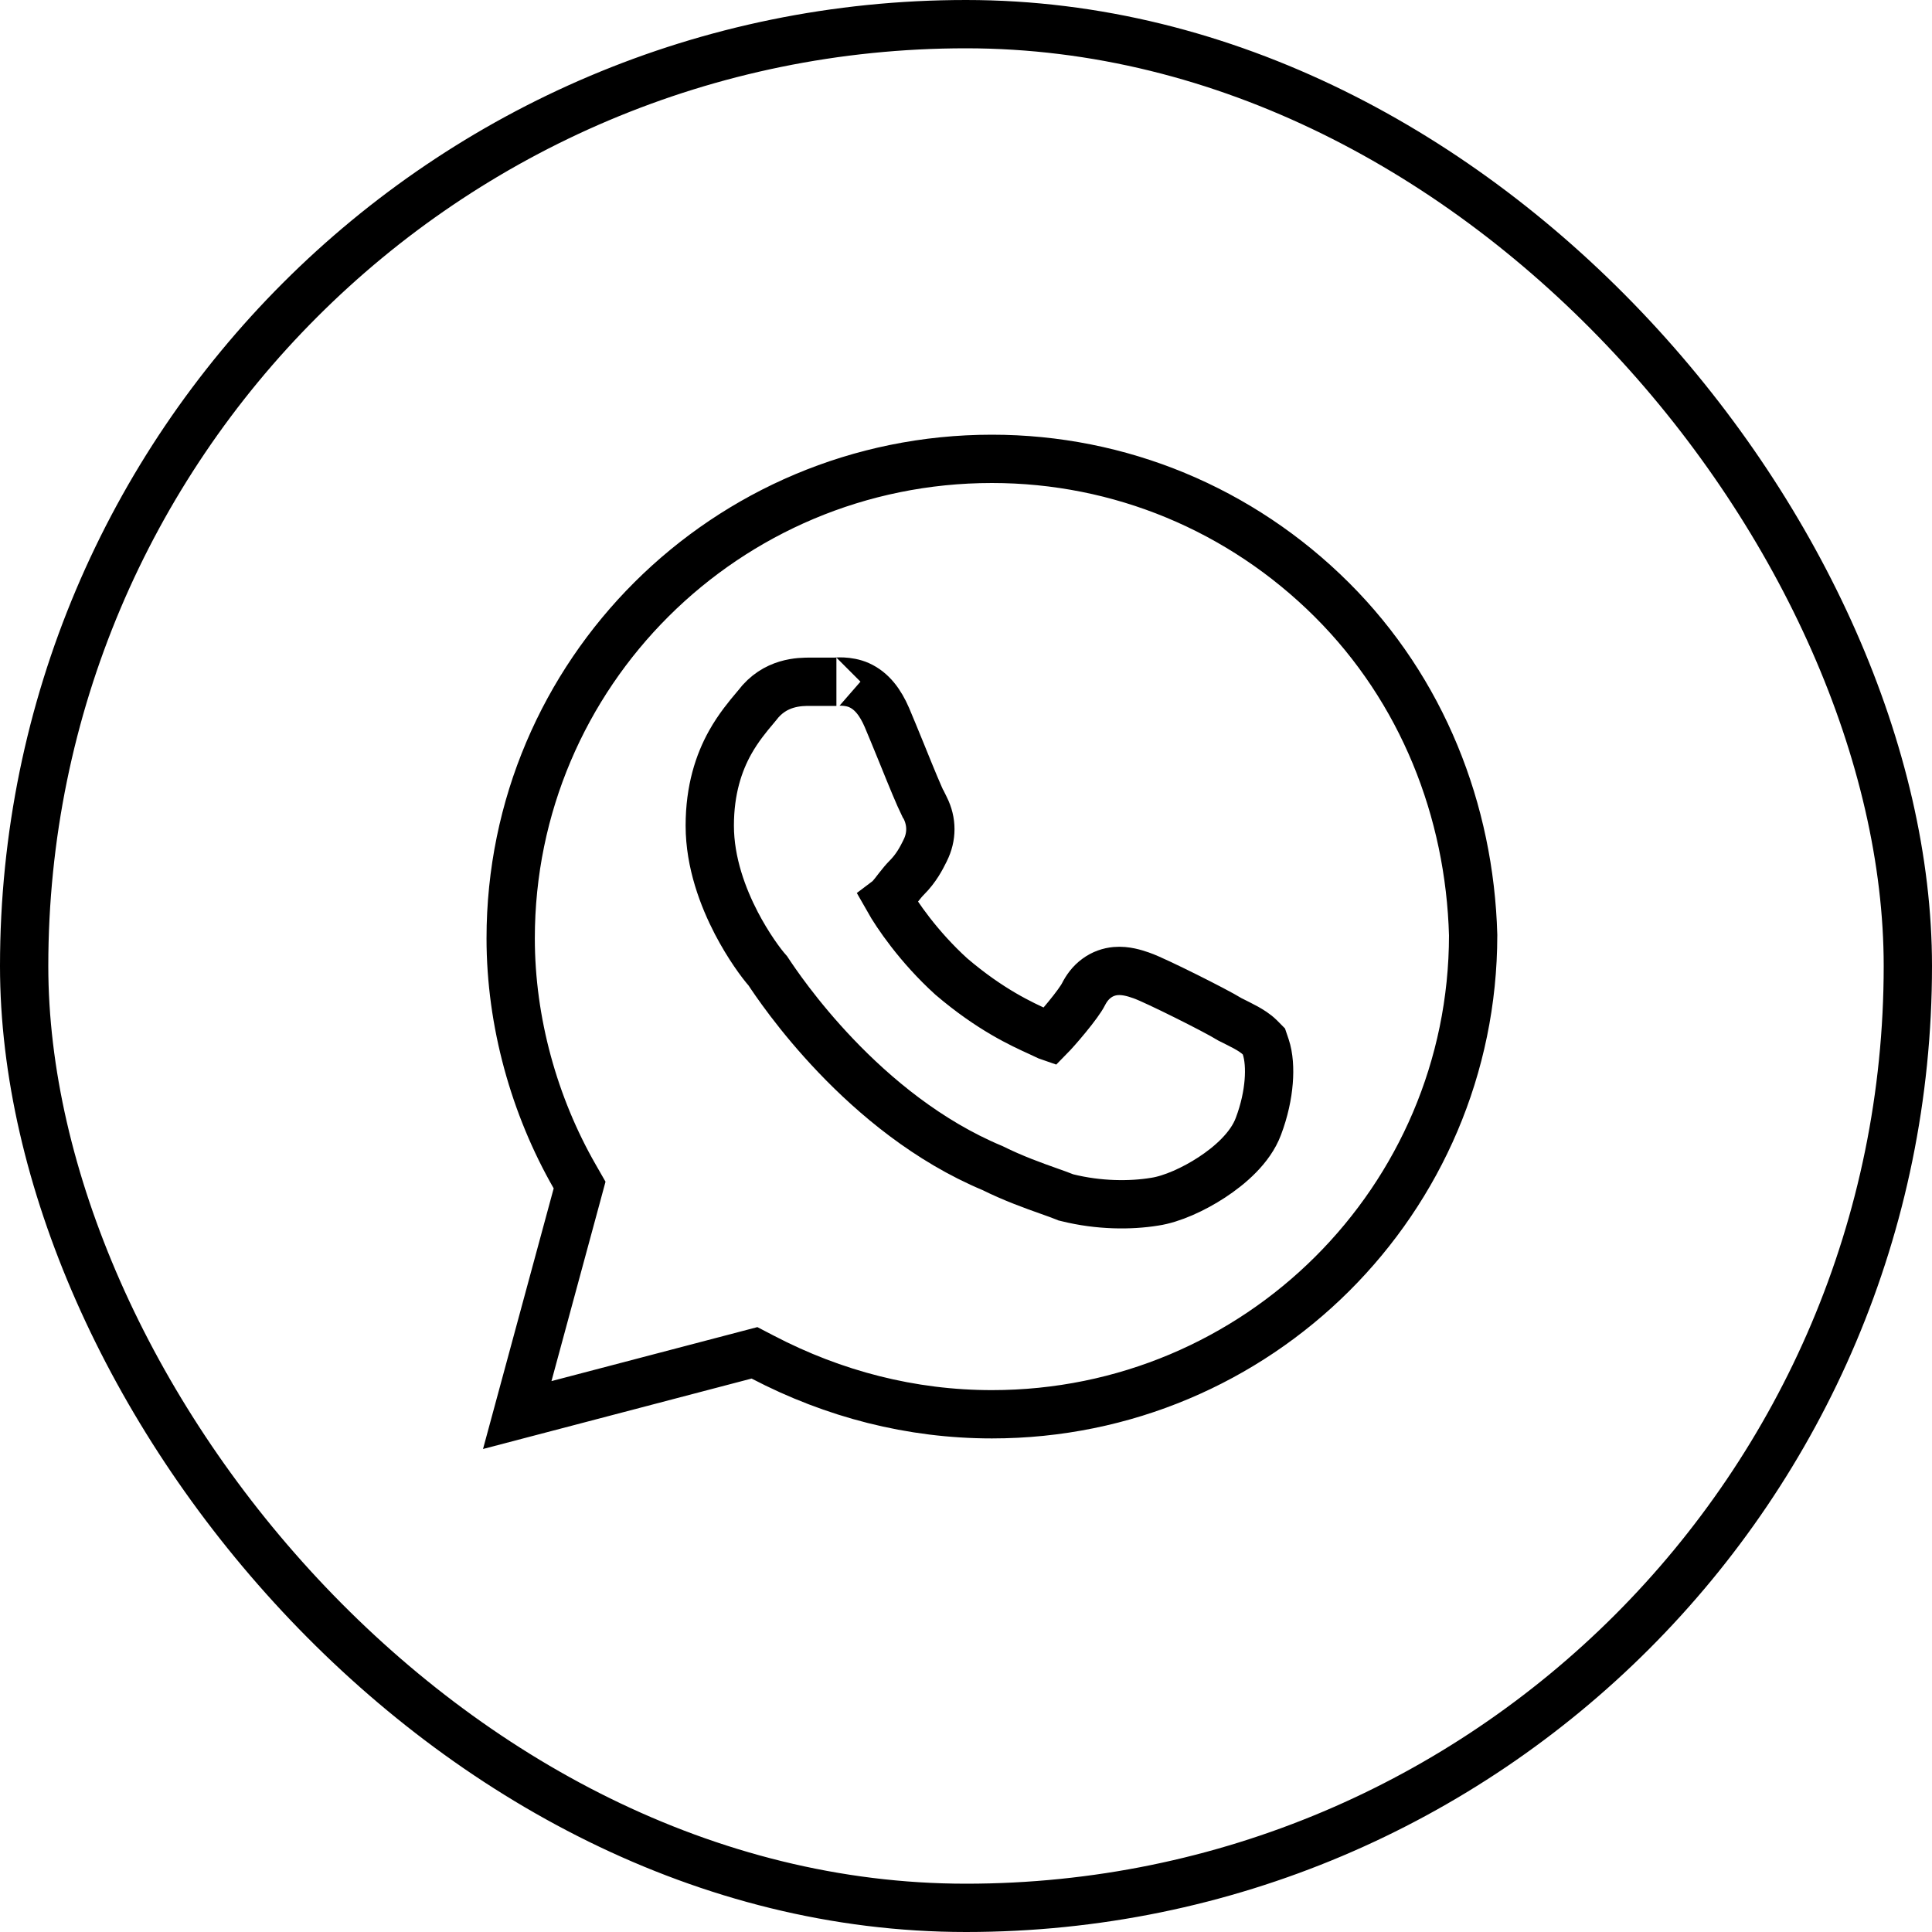
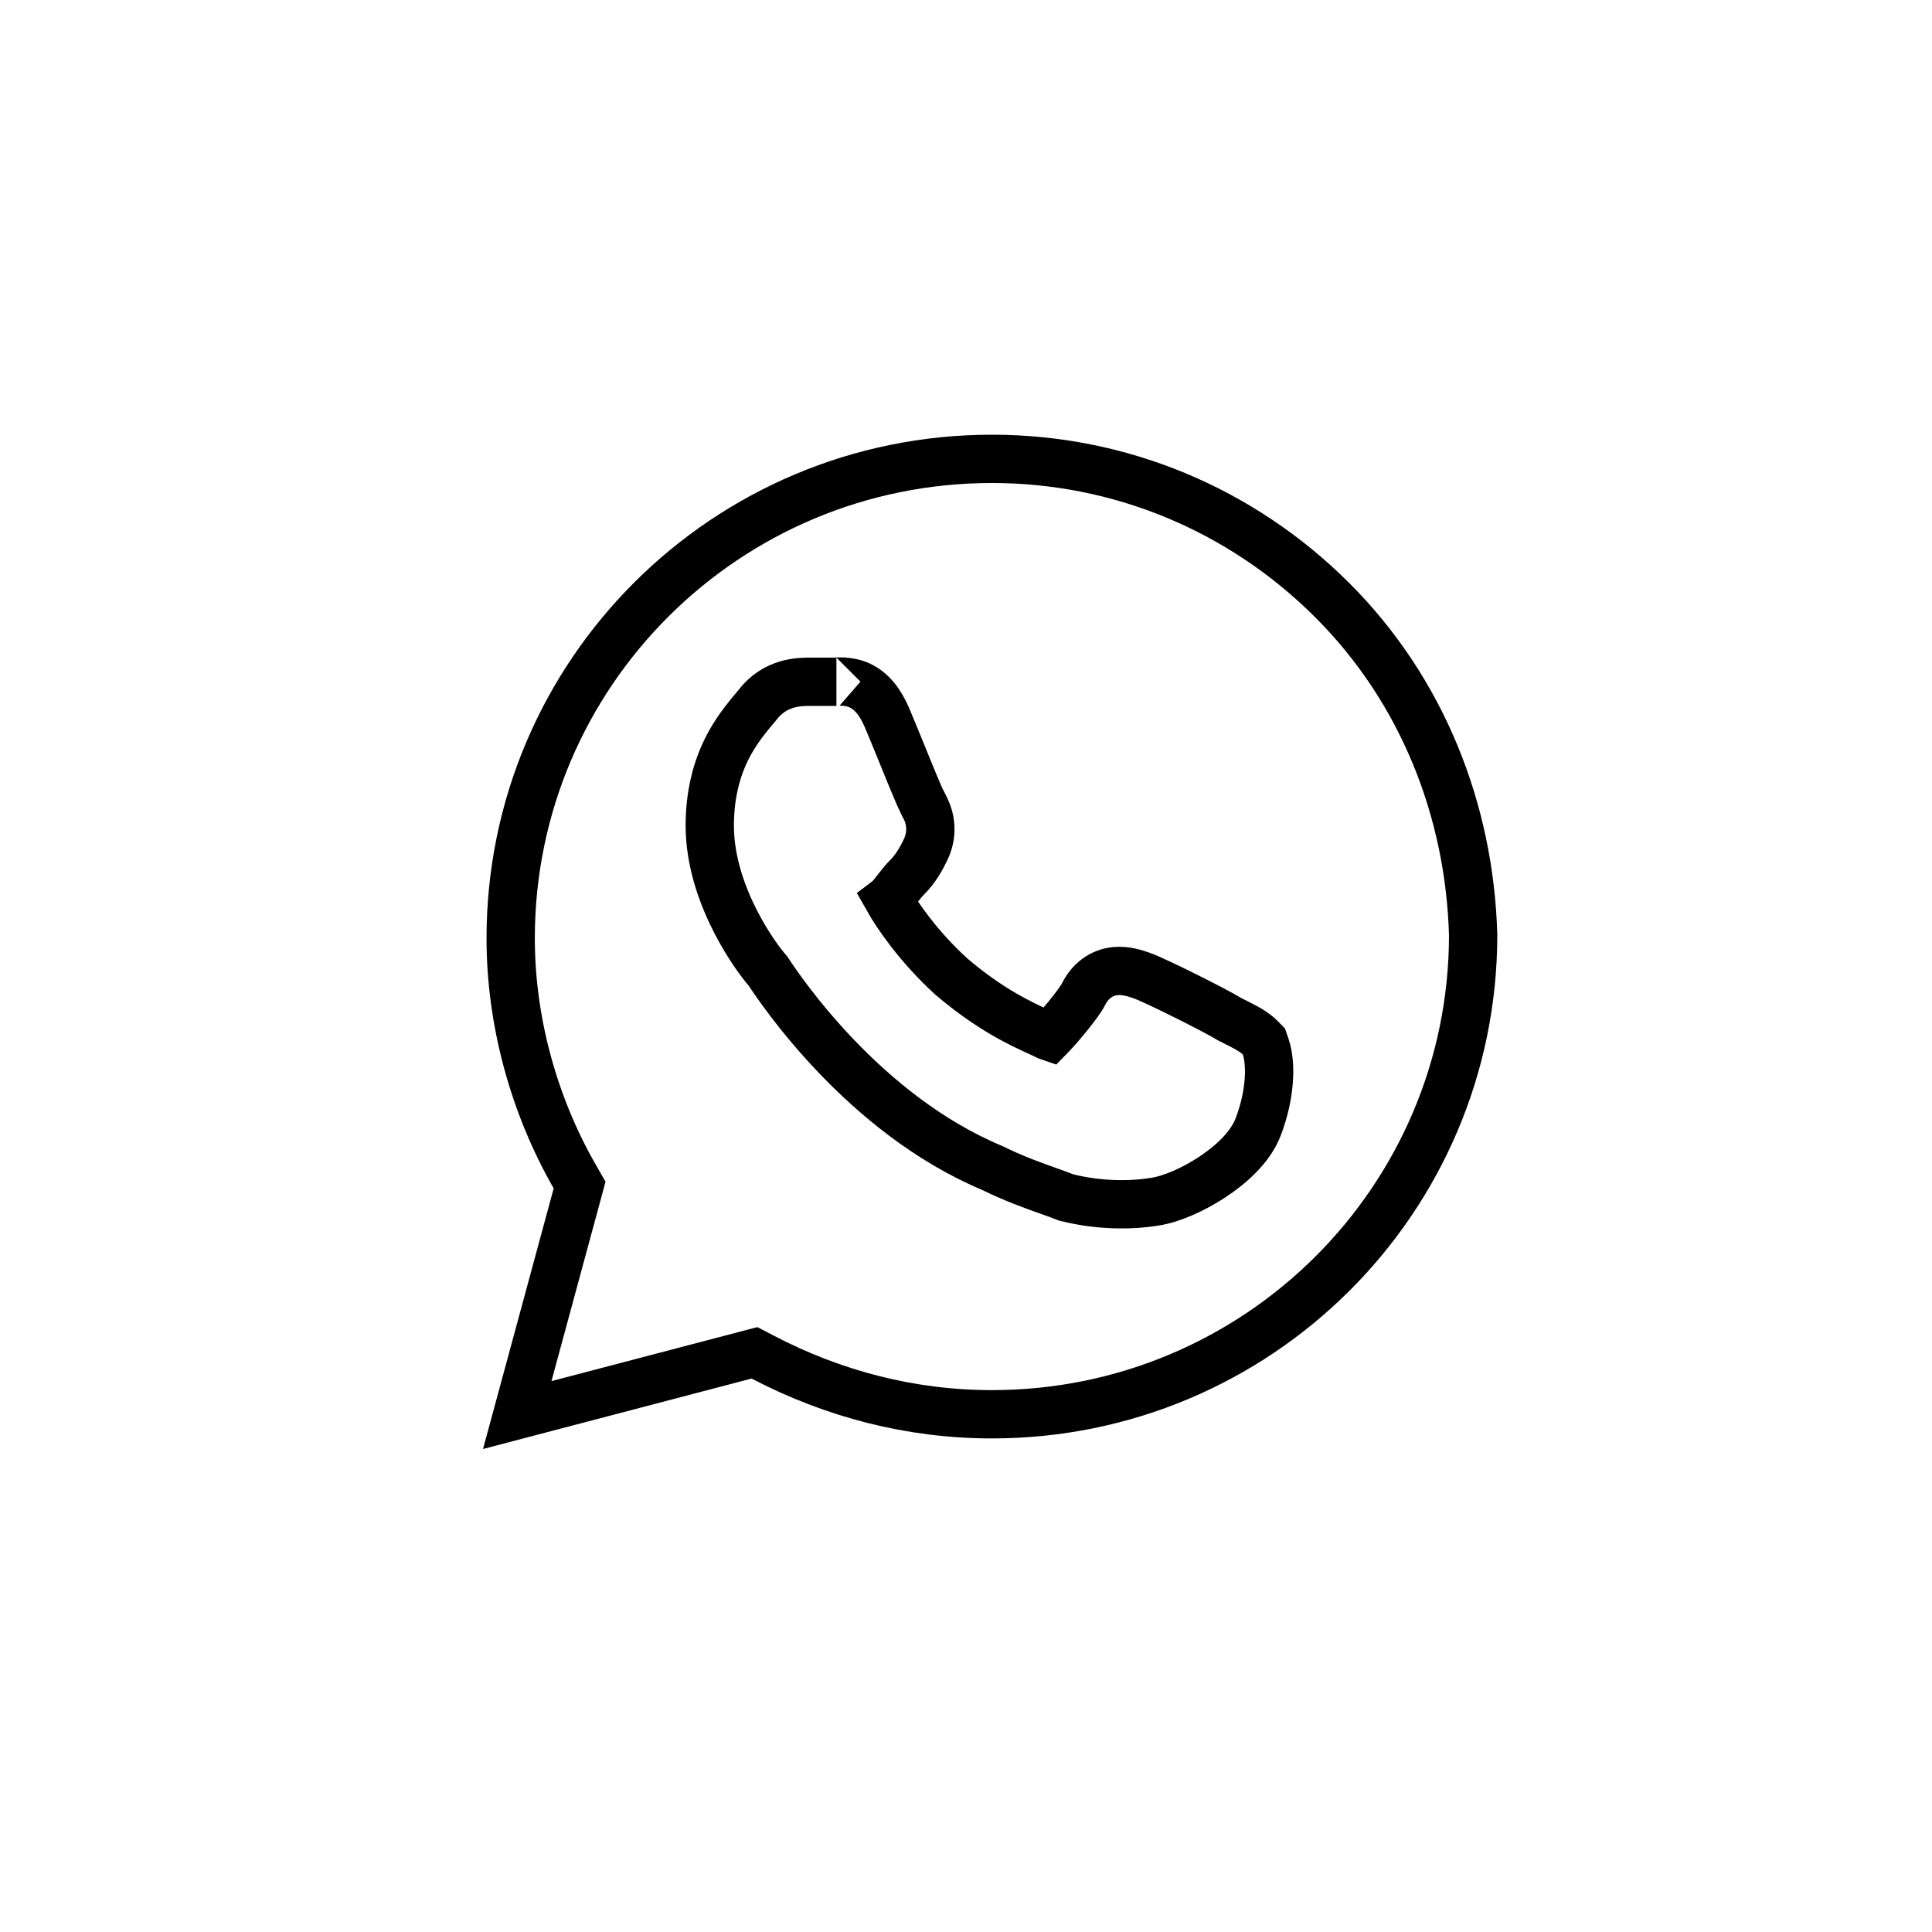
<svg xmlns="http://www.w3.org/2000/svg" width="40" height="40" viewBox="0 0 40 40" fill="none">
-   <rect x="0.5" y="0.5" width="39" height="39" rx="19.5" stroke="black" />
-   <path d="M11.946 24.735L12 24.535L11.897 24.355C11.061 22.897 10.573 21.159 10.573 19.427C10.573 13.944 15.031 9.5 20.537 9.5C23.184 9.5 25.691 10.541 27.574 12.417C29.449 14.286 30.428 16.782 30.5 19.361C30.496 24.84 26.04 29.281 20.537 29.281C18.865 29.281 17.261 28.865 15.792 28.098L15.621 28.009L15.434 28.058L10.709 29.297L11.946 24.735ZM22.034 24.777L22.066 24.79L22.099 24.798C22.752 24.96 23.405 24.962 23.906 24.88C24.262 24.827 24.714 24.622 25.091 24.375C25.46 24.133 25.886 23.768 26.053 23.322C26.18 22.986 26.245 22.667 26.267 22.393C26.288 22.13 26.272 21.873 26.206 21.675L26.168 21.563L26.085 21.479C25.996 21.391 25.889 21.327 25.8 21.277C25.711 21.228 25.598 21.172 25.466 21.106C25.301 21.004 24.913 20.803 24.564 20.629C24.37 20.532 24.174 20.437 24.012 20.361C23.863 20.291 23.71 20.222 23.621 20.192C23.615 20.19 23.609 20.188 23.602 20.186C23.509 20.154 23.308 20.086 23.098 20.105C22.967 20.117 22.829 20.161 22.703 20.255C22.58 20.345 22.494 20.464 22.431 20.588C22.386 20.678 22.256 20.857 22.089 21.06C21.939 21.243 21.795 21.403 21.731 21.468C21.725 21.466 21.718 21.462 21.711 21.459C21.659 21.433 21.597 21.405 21.525 21.372C21.149 21.201 20.505 20.908 19.696 20.218C19.012 19.597 18.559 18.922 18.391 18.625C18.395 18.622 18.398 18.618 18.402 18.615C18.442 18.574 18.481 18.526 18.508 18.493C18.527 18.469 18.549 18.441 18.57 18.413C18.58 18.401 18.589 18.388 18.598 18.377C18.663 18.294 18.719 18.226 18.768 18.177C18.972 17.974 19.076 17.767 19.149 17.621L19.154 17.61C19.298 17.323 19.298 17.011 19.154 16.724L19.118 16.651L19.107 16.64C19.09 16.606 19.068 16.556 19.04 16.492C18.98 16.357 18.904 16.174 18.822 15.974C18.771 15.85 18.718 15.72 18.666 15.59C18.55 15.308 18.439 15.033 18.362 14.854C18.229 14.546 18.052 14.306 17.789 14.187C17.558 14.082 17.279 14.115 17.317 14.115H17.316H17.315H17.314H17.314H17.313H17.312H17.311H17.31H17.309H17.308H17.308H17.307H17.306H17.305H17.304H17.303H17.302H17.301H17.3H17.3H17.299H17.298H17.297H17.296H17.295H17.294H17.293H17.292H17.291H17.291H17.29H17.289H17.288H17.287H17.286H17.285H17.284H17.283H17.282H17.282H17.281H17.28H17.279H17.278H17.277H17.276H17.275H17.274H17.273H17.272H17.271H17.27H17.269H17.268H17.268H17.267H17.266H17.265H17.264H17.263H17.262H17.261H17.26H17.259H17.258H17.257H17.256H17.255H17.254H17.253H17.252H17.251H17.25H17.25H17.248H17.247H17.247H17.246H17.245H17.244H17.243H17.242H17.241H17.24H17.239H17.238H17.237H17.236H17.235H17.234H17.233H17.232H17.231H17.23H17.229H17.228H17.227H17.226H17.225H17.224H17.223H17.222H17.221H17.22H17.219H17.218H17.217H17.216H17.215H17.214H17.213H17.212H17.211H17.21H17.209H17.208H17.207H17.206H17.205H17.204H17.203H17.202H17.201H17.2H17.199H17.198H17.197H17.196H17.195H17.194H17.193H17.192H17.191H17.19H17.189H17.188H17.187H17.186H17.185H17.184H17.183H17.181H17.18H17.18H17.178H17.177H17.176H17.175H17.174H17.173H17.172H17.171H17.17H17.169H17.168H17.167H17.166H17.165H17.164H17.163H17.162H17.161H17.16H17.159H17.158H17.157H17.156H17.155H17.154H17.152H17.151H17.15H17.149H17.148H17.147H17.146H17.145H17.144H17.143H17.142H17.141H17.14H17.139H17.138H17.137H17.136H17.135H17.134H17.133H17.131H17.13H17.129H17.128H17.127H17.126H17.125H17.124H17.123H17.122H17.121H17.12H17.119H17.118H17.117H17.116H17.114H17.113H17.112H17.111H17.11H17.109H17.108H17.107H17.106H17.105H17.104H17.103H17.102H17.101H17.099H17.098H17.097H17.096H17.095H17.094H17.093H17.092H17.091H17.09H17.089H17.088H17.087H17.086H17.084H17.084H17.082H17.081H17.08H17.079H17.078H17.077H17.076H17.075H17.074H17.073H17.072H17.071H17.07H17.069H17.067H17.066H17.065H17.064H17.063H17.062H17.061H17.06H17.059H17.058H17.057H17.056H17.055H17.053H17.052H17.051H17.05H17.049H17.048H17.047H17.046H17.045H17.044H17.043H17.042H17.041H17.04H17.038H17.037H17.036H17.035H17.034H17.033H17.032H17.031H17.03H17.029H17.028H17.027H17.026H17.025H17.023H17.022H17.021H17.02H17.019H17.018H17.017H17.016H17.015H17.014H17.013H17.012H17.011H17.01H17.009H17.008H17.006H17.005H17.004H17.003H17.002H17.001H17H16.999H16.998H16.997H16.996H16.995H16.994H16.993H16.992H16.991H16.989H16.988H16.987H16.986H16.985H16.984H16.983H16.982H16.981H16.98H16.979H16.978H16.977H16.976H16.975H16.974H16.973H16.972H16.971H16.97H16.968H16.967H16.966H16.965H16.964H16.963H16.962H16.961H16.96H16.959H16.958H16.957H16.956H16.955H16.954H16.953H16.952H16.951H16.95H16.949H16.948H16.947H16.946H16.945H16.944H16.942H16.941H16.94H16.939H16.938H16.937H16.936H16.935H16.934H16.933H16.932H16.931H16.93H16.929H16.928H16.927H16.926H16.925H16.924H16.923H16.922H16.921H16.92H16.919H16.918H16.917H16.916H16.915H16.914H16.913H16.912H16.911H16.91H16.909H16.908H16.907H16.906H16.905H16.904H16.903H16.902H16.901H16.9H16.899H16.898H16.897H16.896H16.895H16.894H16.893H16.892H16.891H16.89H16.889H16.888H16.887H16.886H16.885H16.884H16.883H16.882H16.881H16.88H16.879H16.878H16.877H16.876H16.875H16.874H16.873H16.872H16.872H16.87H16.87H16.869H16.868H16.867H16.866H16.865H16.864H16.863H16.862H16.861H16.86H16.859H16.858H16.857H16.856H16.855H16.854H16.854H16.852H16.852H16.851H16.85H16.849H16.848H16.847H16.846H16.845H16.844H16.843H16.842H16.841H16.84H16.84H16.839H16.838H16.837H16.836H16.835H16.834H16.833H16.832H16.831H16.83H16.829H16.829H16.828H16.827H16.826H16.825H16.824H16.823H16.822H16.822H16.821H16.82H16.819H16.818H16.817H16.816H16.815H16.814H16.814H16.813H16.812H16.811H16.81H16.809H16.808H16.808H16.807H16.806H16.805C16.799 14.115 16.793 14.115 16.786 14.115C16.562 14.114 16.044 14.113 15.674 14.606C15.662 14.621 15.641 14.646 15.614 14.678C15.503 14.809 15.285 15.068 15.115 15.375C14.884 15.79 14.695 16.347 14.695 17.094C14.695 17.863 14.971 18.583 15.245 19.111C15.49 19.581 15.759 19.946 15.898 20.102C16.143 20.473 17.866 23.063 20.549 24.184C20.98 24.398 21.403 24.549 21.719 24.661C21.843 24.705 21.95 24.743 22.034 24.777Z" stroke="black" />
+   <path d="M11.946 24.735L12 24.535L11.897 24.355C11.061 22.897 10.573 21.159 10.573 19.427C10.573 13.944 15.031 9.5 20.537 9.5C23.184 9.5 25.691 10.541 27.574 12.417C29.449 14.286 30.428 16.782 30.5 19.361C30.496 24.84 26.04 29.281 20.537 29.281C18.865 29.281 17.261 28.865 15.792 28.098L15.621 28.009L15.434 28.058L10.709 29.297L11.946 24.735ZM22.034 24.777L22.066 24.79L22.099 24.798C22.752 24.96 23.405 24.962 23.906 24.88C24.262 24.827 24.714 24.622 25.091 24.375C25.46 24.133 25.886 23.768 26.053 23.322C26.18 22.986 26.245 22.667 26.267 22.393C26.288 22.13 26.272 21.873 26.206 21.675L26.168 21.563L26.085 21.479C25.996 21.391 25.889 21.327 25.8 21.277C25.711 21.228 25.598 21.172 25.466 21.106C25.301 21.004 24.913 20.803 24.564 20.629C24.37 20.532 24.174 20.437 24.012 20.361C23.863 20.291 23.71 20.222 23.621 20.192C23.615 20.19 23.609 20.188 23.602 20.186C23.509 20.154 23.308 20.086 23.098 20.105C22.967 20.117 22.829 20.161 22.703 20.255C22.58 20.345 22.494 20.464 22.431 20.588C22.386 20.678 22.256 20.857 22.089 21.06C21.939 21.243 21.795 21.403 21.731 21.468C21.725 21.466 21.718 21.462 21.711 21.459C21.659 21.433 21.597 21.405 21.525 21.372C21.149 21.201 20.505 20.908 19.696 20.218C19.012 19.597 18.559 18.922 18.391 18.625C18.395 18.622 18.398 18.618 18.402 18.615C18.442 18.574 18.481 18.526 18.508 18.493C18.527 18.469 18.549 18.441 18.57 18.413C18.58 18.401 18.589 18.388 18.598 18.377C18.663 18.294 18.719 18.226 18.768 18.177C18.972 17.974 19.076 17.767 19.149 17.621L19.154 17.61C19.298 17.323 19.298 17.011 19.154 16.724L19.118 16.651L19.107 16.64C19.09 16.606 19.068 16.556 19.04 16.492C18.98 16.357 18.904 16.174 18.822 15.974C18.771 15.85 18.718 15.72 18.666 15.59C18.55 15.308 18.439 15.033 18.362 14.854C18.229 14.546 18.052 14.306 17.789 14.187C17.558 14.082 17.279 14.115 17.317 14.115H17.316H17.315H17.314H17.314H17.313H17.312H17.311H17.31H17.309H17.308H17.308H17.307H17.306H17.305H17.304H17.303H17.302H17.301H17.3H17.3H17.299H17.298H17.297H17.296H17.295H17.294H17.293H17.292H17.291H17.291H17.29H17.289H17.288H17.287H17.286H17.285H17.284H17.283H17.282H17.282H17.281H17.28H17.279H17.278H17.277H17.276H17.275H17.274H17.273H17.272H17.271H17.27H17.269H17.268H17.268H17.267H17.266H17.265H17.264H17.263H17.262H17.261H17.26H17.259H17.258H17.257H17.256H17.255H17.254H17.253H17.252H17.251H17.25H17.25H17.248H17.247H17.247H17.246H17.245H17.244H17.243H17.242H17.241H17.24H17.239H17.238H17.237H17.236H17.235H17.234H17.233H17.232H17.231H17.23H17.229H17.228H17.227H17.226H17.225H17.224H17.223H17.222H17.221H17.22H17.219H17.218H17.217H17.216H17.215H17.214H17.213H17.212H17.211H17.21H17.209H17.208H17.207H17.206H17.205H17.204H17.203H17.202H17.201H17.2H17.199H17.198H17.197H17.196H17.195H17.194H17.193H17.192H17.191H17.19H17.189H17.188H17.187H17.186H17.185H17.184H17.183H17.181H17.18H17.18H17.178H17.177H17.176H17.175H17.174H17.173H17.172H17.171H17.17H17.169H17.168H17.167H17.166H17.165H17.164H17.163H17.162H17.161H17.16H17.159H17.158H17.157H17.156H17.155H17.154H17.152H17.151H17.15H17.149H17.148H17.147H17.146H17.145H17.144H17.143H17.142H17.141H17.14H17.139H17.138H17.137H17.136H17.135H17.134H17.133H17.131H17.13H17.129H17.128H17.127H17.126H17.125H17.124H17.123H17.122H17.121H17.12H17.119H17.118H17.117H17.116H17.114H17.113H17.112H17.111H17.11H17.109H17.108H17.107H17.106H17.105H17.104H17.103H17.102H17.101H17.099H17.098H17.097H17.096H17.095H17.094H17.093H17.092H17.091H17.09H17.089H17.088H17.087H17.086H17.084H17.084H17.082H17.081H17.08H17.079H17.078H17.077H17.076H17.075H17.074H17.073H17.072H17.071H17.07H17.069H17.067H17.066H17.065H17.064H17.063H17.062H17.061H17.06H17.059H17.058H17.057H17.056H17.055H17.053H17.052H17.051H17.05H17.049H17.048H17.047H17.046H17.045H17.044H17.043H17.042H17.041H17.04H17.038H17.037H17.036H17.035H17.034H17.033H17.032H17.031H17.03H17.029H17.028H17.027H17.026H17.025H17.023H17.022H17.021H17.02H17.019H17.018H17.017H17.016H17.015H17.014H17.013H17.012H17.011H17.01H17.009H17.008H17.006H17.005H17.004H17.003H17.002H17.001H17H16.999H16.998H16.997H16.996H16.995H16.994H16.993H16.992H16.991H16.989H16.988H16.987H16.986H16.985H16.984H16.983H16.982H16.981H16.98H16.979H16.978H16.977H16.976H16.975H16.974H16.973H16.972H16.971H16.97H16.968H16.967H16.966H16.965H16.964H16.963H16.962H16.961H16.96H16.959H16.958H16.957H16.956H16.955H16.954H16.953H16.952H16.951H16.95H16.949H16.948H16.947H16.946H16.945H16.944H16.942H16.941H16.94H16.939H16.938H16.937H16.936H16.935H16.934H16.933H16.932H16.931H16.93H16.929H16.928H16.927H16.926H16.925H16.924H16.923H16.922H16.921H16.92H16.919H16.918H16.917H16.916H16.915H16.914H16.913H16.912H16.911H16.91H16.909H16.908H16.907H16.906H16.905H16.904H16.903H16.902H16.901H16.9H16.899H16.898H16.897H16.896H16.895H16.894H16.893H16.892H16.891H16.89H16.889H16.888H16.887H16.886H16.885H16.884H16.883H16.882H16.881H16.88H16.879H16.878H16.877H16.876H16.875H16.874H16.873H16.872H16.872H16.87H16.87H16.869H16.868H16.867H16.866H16.865H16.864H16.863H16.862H16.861H16.86H16.859H16.858H16.857H16.856H16.855H16.854H16.854H16.852H16.852H16.851H16.85H16.849H16.847H16.846H16.845H16.844H16.843H16.842H16.841H16.84H16.84H16.839H16.838H16.837H16.836H16.835H16.834H16.833H16.832H16.831H16.83H16.829H16.829H16.828H16.827H16.826H16.825H16.824H16.823H16.822H16.822H16.821H16.82H16.819H16.818H16.817H16.816H16.815H16.814H16.814H16.813H16.812H16.811H16.81H16.809H16.808H16.808H16.807H16.806H16.805C16.799 14.115 16.793 14.115 16.786 14.115C16.562 14.114 16.044 14.113 15.674 14.606C15.662 14.621 15.641 14.646 15.614 14.678C15.503 14.809 15.285 15.068 15.115 15.375C14.884 15.79 14.695 16.347 14.695 17.094C14.695 17.863 14.971 18.583 15.245 19.111C15.49 19.581 15.759 19.946 15.898 20.102C16.143 20.473 17.866 23.063 20.549 24.184C20.98 24.398 21.403 24.549 21.719 24.661C21.843 24.705 21.95 24.743 22.034 24.777Z" stroke="black" />
</svg>